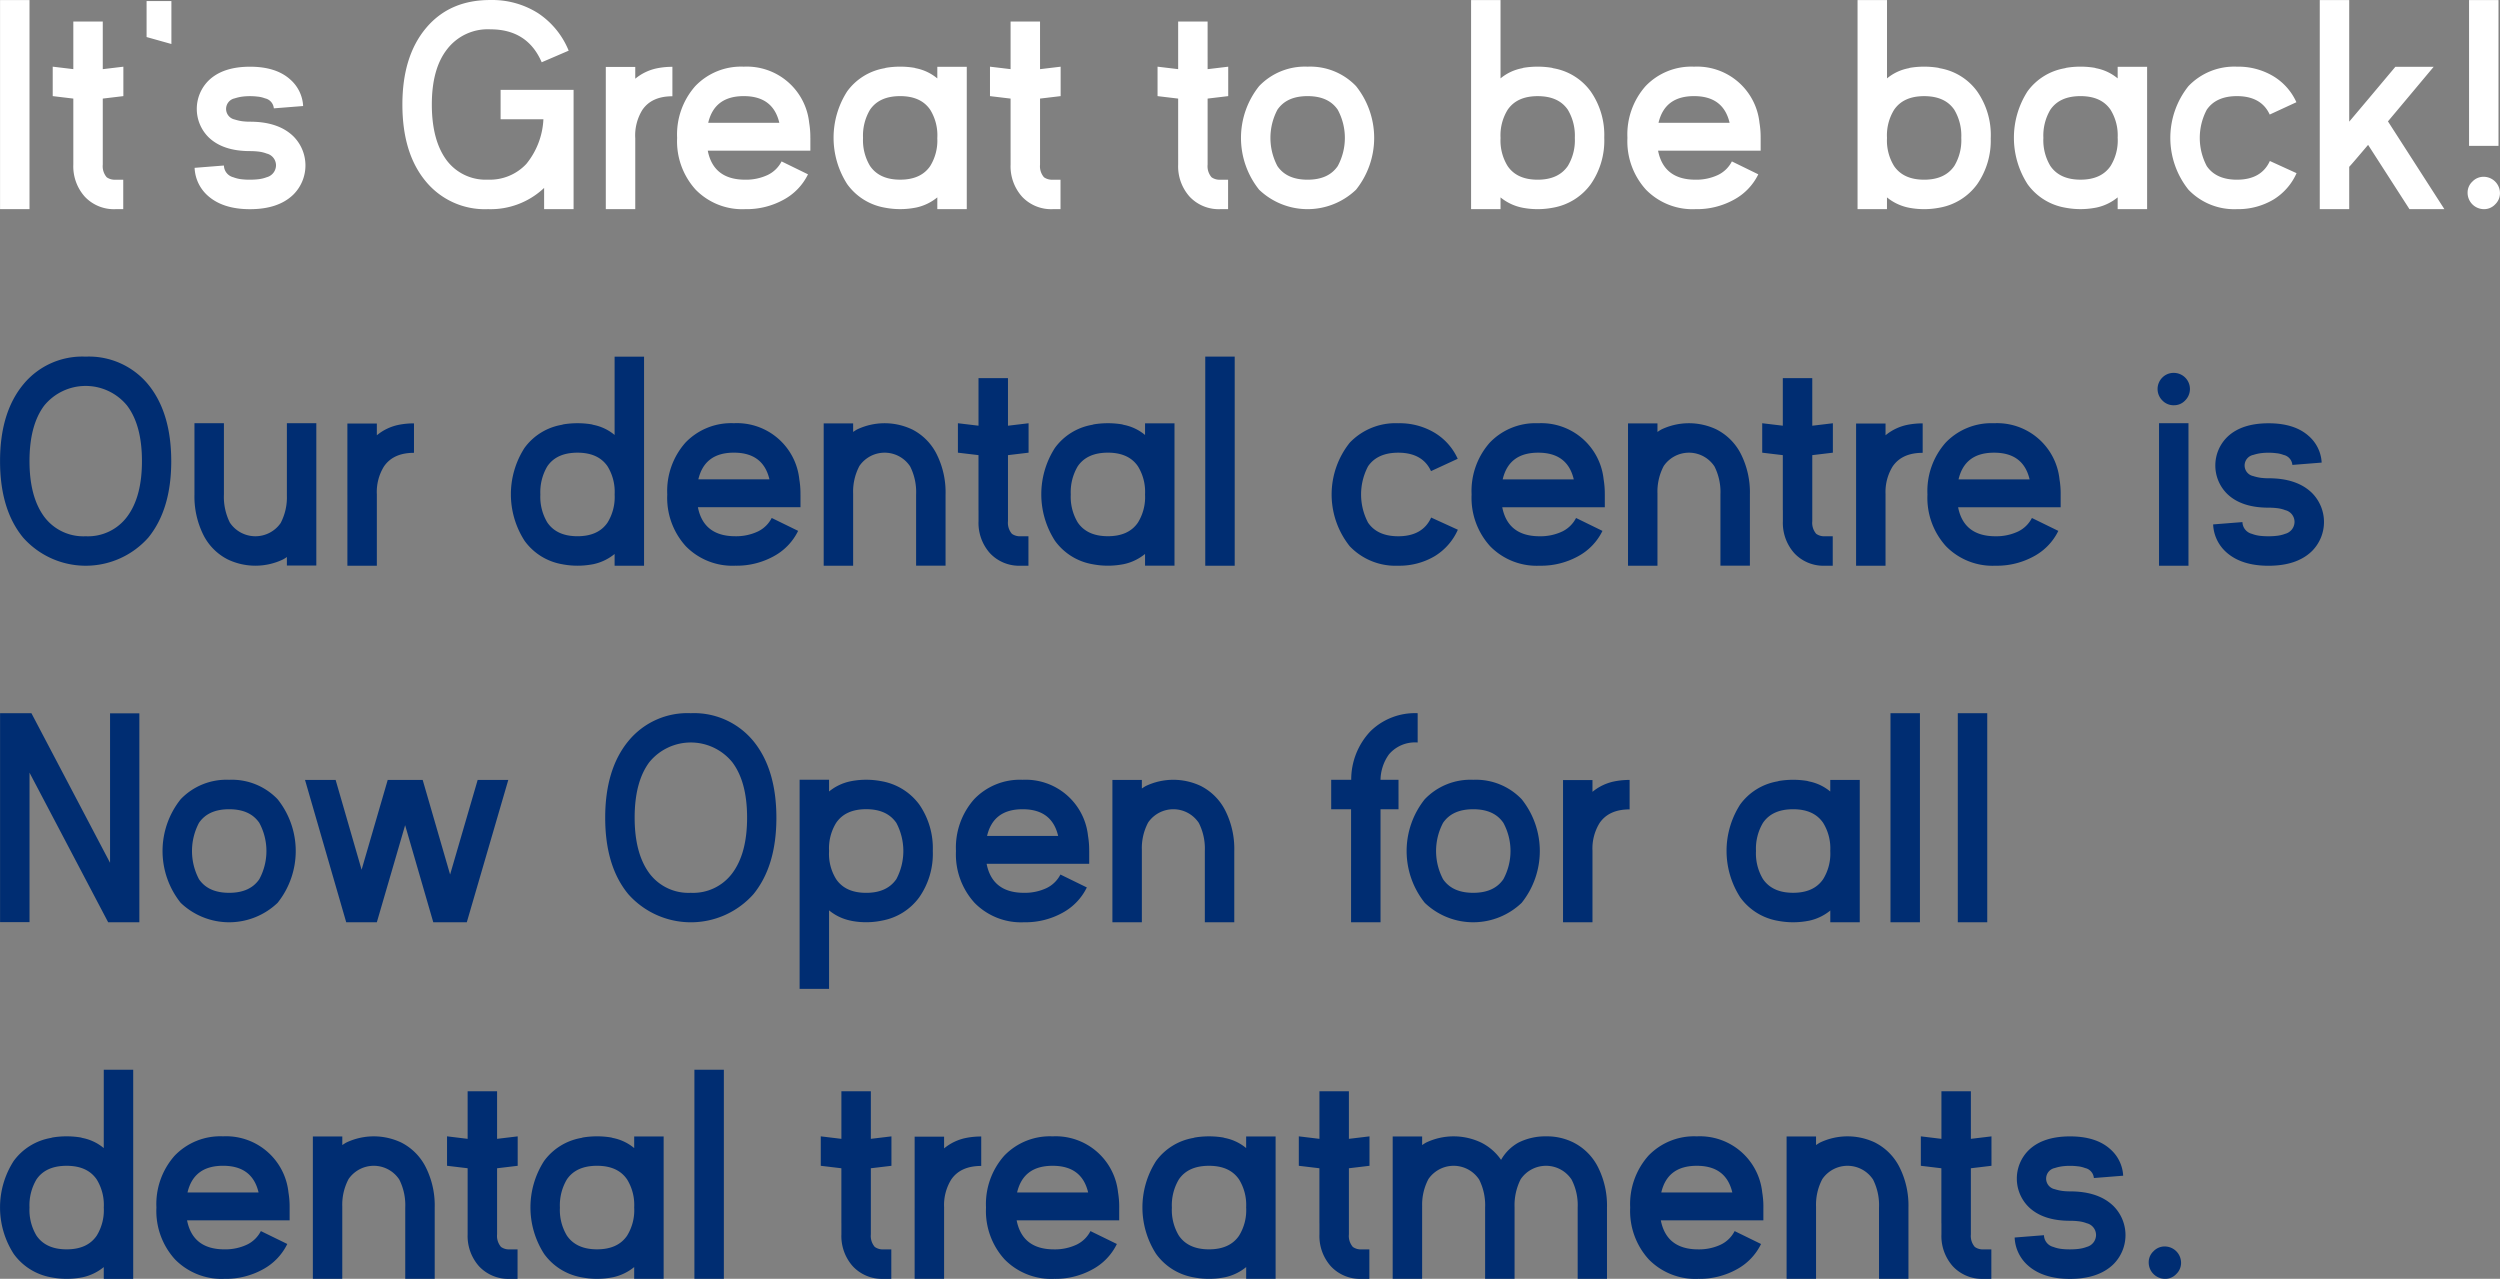
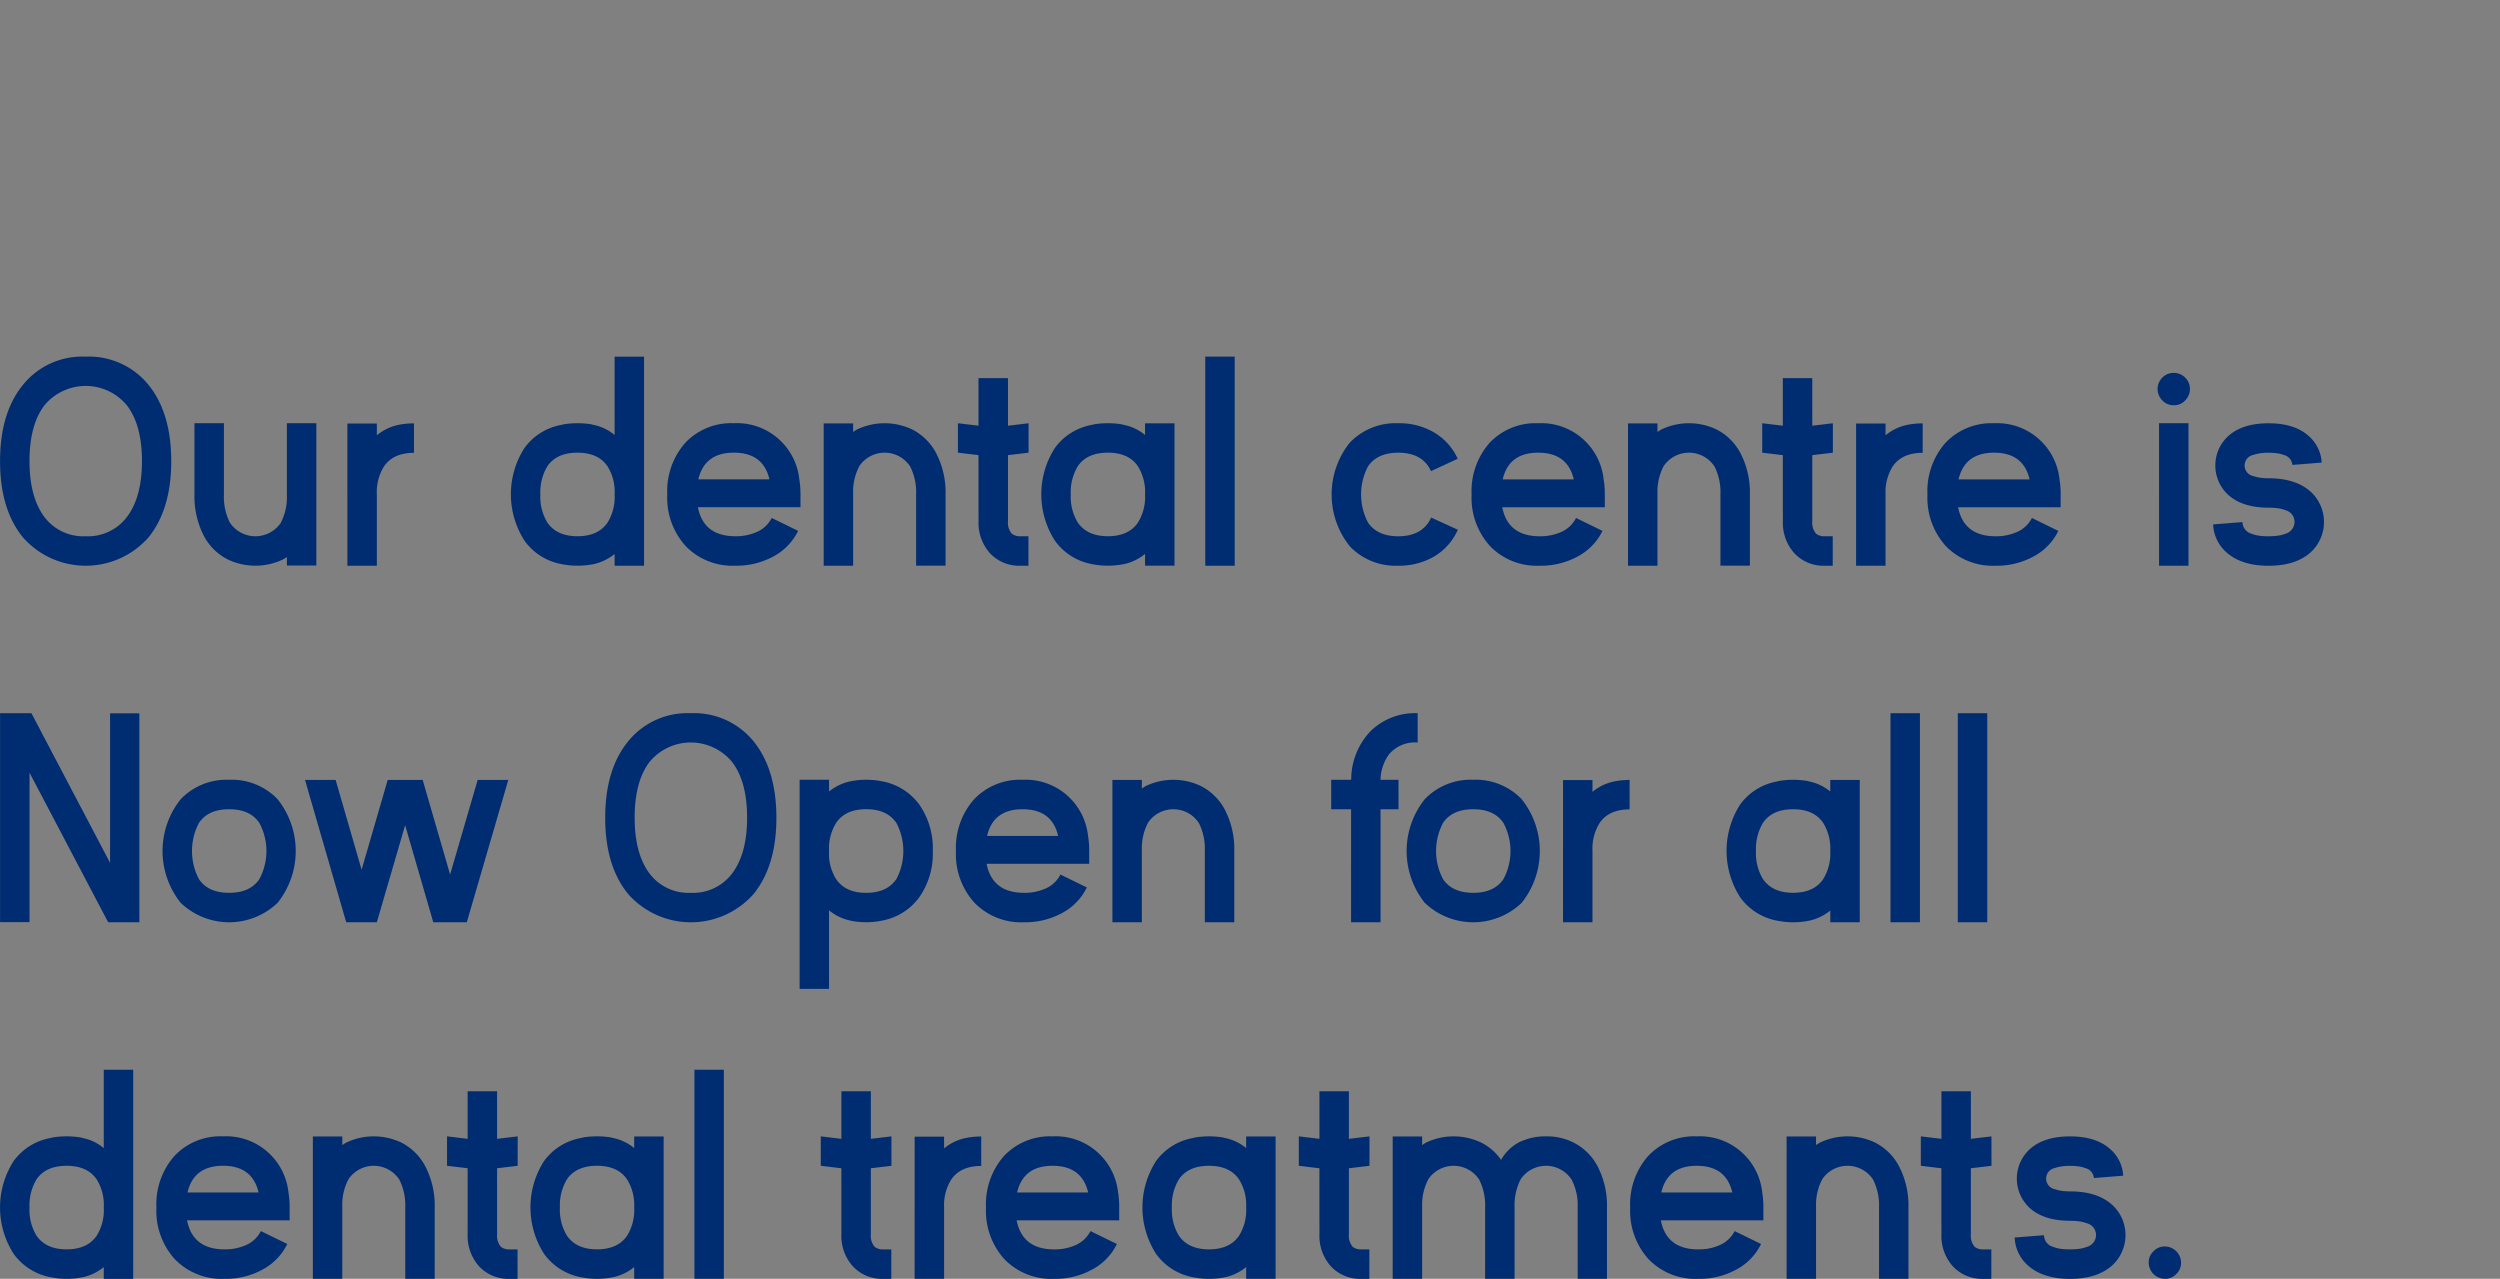
<svg xmlns="http://www.w3.org/2000/svg" id="Tooth_text" data-name="Tooth text" width="454.343" height="232.407" viewBox="0 0 454.343 232.407">
  <rect x="0" y="0" width="454.343" height="232.407" fill="#808080" stroke="none" />
  <defs>
    <style>
      .cls-1 {
        fill: #fff;
      }

      .cls-1, .cls-2 {
        fill-rule: evenodd;
      }

      .cls-2 {
        fill: #002d72;
      }
    </style>
  </defs>
-   <path id="It_s_Great_to_be_back_copy" data-name="It’s Great to be back! copy" class="cls-1" d="M243.322,286.041v-38h5.353v38h-5.353Zm13.316-10.1v-9.994l-3.745-.448v-5.352l3.745,0.448v-8.649h5.352V260.6l3.744-.448V265.5l-3.744.448v12a3.067,3.067,0,0,0,.712,2.294,2.493,2.493,0,0,0,1.609.448h1.4v5.353h-1.4a7.255,7.255,0,0,1-5.564-2.242,8.263,8.263,0,0,1-2.109-5.853v-2Zm13.315-27.713h4.509v7.8l-4.509-1.265v-6.54Zm18.8,32.459a12.766,12.766,0,0,0,1.477-.079,6.144,6.144,0,0,0,1.555-.369,2.256,2.256,0,0,0,1.688-2.163,2.2,2.2,0,0,0-1.688-2.135,6.1,6.1,0,0,0-1.555-.369,12.756,12.756,0,0,0-1.477-.08c-3.3,0-5.8-.843-7.515-2.5a7.259,7.259,0,0,1,0-10.337c1.714-1.661,4.219-2.5,7.515-2.5q4.707,0,7.277,2.294a6.871,6.871,0,0,1,2.374,4.851l-5.327.422a2.031,2.031,0,0,0-1.608-1.819,4.981,4.981,0,0,0-1.371-.317,11,11,0,0,0-1.345-.079,11.126,11.126,0,0,0-1.371.079,7.88,7.88,0,0,0-1.4.317,1.962,1.962,0,0,0,0,3.849,7.88,7.88,0,0,0,1.4.317,11.126,11.126,0,0,0,1.371.079q5.1,0,7.831,2.61a7.482,7.482,0,0,1,0,10.679q-2.728,2.61-7.831,2.611c-3.3,0-5.827-.818-7.647-2.426a7.148,7.148,0,0,1-2.425-5.089l5.326-.422a2.26,2.26,0,0,0,1.714,2.136,6.144,6.144,0,0,0,1.555.369A12.766,12.766,0,0,0,288.753,280.688ZM332,286.041a13.883,13.883,0,0,1-11.364-5.116c-2.795-3.4-4.193-8.016-4.193-13.9q0-8.779,4.3-13.9t11.707-5.089a15.557,15.557,0,0,1,8.623,2.373,14.887,14.887,0,0,1,5.59,6.829l-4.905,2.11c-1.714-3.982-4.825-5.986-9.308-5.986a9.312,9.312,0,0,0-7.857,3.586c-1.872,2.373-2.8,5.722-2.8,10.072s0.9,7.7,2.663,10.1a8.864,8.864,0,0,0,7.541,3.56,9.062,9.062,0,0,0,6.961-2.848,13.834,13.834,0,0,0,3.112-8.121h-7.779v-5.353h13.263v21.675H342.2v-3.85A14.14,14.14,0,0,1,332,286.041Zm26.763-12.947v12.947h-5.353V260.2h5.353v2.136a9.078,9.078,0,0,1,3.849-1.872l0.264-.053a14.236,14.236,0,0,1,2.637-.237v5.353c-2.5,0-4.324.817-5.458,2.478A8.822,8.822,0,0,0,358.758,273.094Zm13.262-2.742h12.921c-0.765-3.243-2.9-4.852-6.46-4.852S372.785,267.109,372.02,270.352Zm18.563,2.742v2.32H371.941c0.686,3.507,2.954,5.274,6.8,5.274a9.259,9.259,0,0,0,4.114-.87,5.509,5.509,0,0,0,2.5-2.452l4.8,2.346a10.427,10.427,0,0,1-4.482,4.641,13.922,13.922,0,0,1-6.935,1.688,11.833,11.833,0,0,1-8.991-3.534,13.068,13.068,0,0,1-3.375-9.413,13.253,13.253,0,0,1,3.3-9.413,11.5,11.5,0,0,1,8.807-3.533,11.392,11.392,0,0,1,11.891,10.2,15.514,15.514,0,0,1,.211,2.505v0.237Zm23.071,0.026v-0.052a8.812,8.812,0,0,0-1.292-5.089c-1.133-1.661-2.953-2.479-5.458-2.479-2.531,0-4.35.818-5.484,2.479a9.18,9.18,0,0,0-1.266,5.115,9.029,9.029,0,0,0,1.266,5.089c1.134,1.661,2.953,2.5,5.484,2.5,2.5,0,4.325-.818,5.458-2.479A8.812,8.812,0,0,0,413.654,273.12Zm0-10.837v-2.109h5.353v25.867h-5.353V283.9a9.073,9.073,0,0,1-3.823,1.845l-0.29.053a14.722,14.722,0,0,1-5.273,0l-0.29-.053a10.63,10.63,0,0,1-6.7-4.245,15.6,15.6,0,0,1,0-16.875,10.6,10.6,0,0,1,6.777-4.192l0.263-.079a15.928,15.928,0,0,1,5.168,0l0.264,0.079A8.65,8.65,0,0,1,413.654,262.283Zm13.316,13.659v-9.994l-3.745-.448v-5.352l3.745,0.448v-8.649h5.352V260.6l3.744-.448V265.5l-3.744.448v12a3.067,3.067,0,0,0,.712,2.294,2.493,2.493,0,0,0,1.609.448h1.4v5.353h-1.4a7.255,7.255,0,0,1-5.564-2.242,8.263,8.263,0,0,1-2.109-5.853v-2Zm30.454,0v-9.994l-3.744-.448v-5.352l3.744,0.448v-8.649h5.352V260.6l3.745-.448V265.5l-3.745.448v12a3.067,3.067,0,0,0,.712,2.294,2.493,2.493,0,0,0,1.609.448h1.4v5.353h-1.4a7.255,7.255,0,0,1-5.564-2.242,8.263,8.263,0,0,1-2.109-5.853v-2Zm23.519,4.746c2.532,0,4.351-.818,5.485-2.479a10.771,10.771,0,0,0,0-10.23c-1.134-1.661-2.953-2.479-5.485-2.479s-4.35.818-5.484,2.479a10.966,10.966,0,0,0,0,10.23C476.593,279.87,478.412,280.688,480.943,280.688Zm0-20.54a11.5,11.5,0,0,1,8.807,3.533,15.089,15.089,0,0,1,0,18.826,12.74,12.74,0,0,1-17.613,0,15.089,15.089,0,0,1,0-18.826A11.5,11.5,0,0,1,480.943,260.148Zm41.819,20.54c2.531,0,4.35-.844,5.484-2.5a9.029,9.029,0,0,0,1.266-5.089,9.18,9.18,0,0,0-1.266-5.115c-1.134-1.661-2.953-2.479-5.484-2.479-2.5,0-4.325.818-5.458,2.479a8.82,8.82,0,0,0-1.292,5.089v0.052a8.82,8.82,0,0,0,1.292,5.089C518.437,279.87,520.257,280.688,522.762,280.688Zm12.1-7.594a13.875,13.875,0,0,1-2.452,8.411,10.757,10.757,0,0,1-6.723,4.245l-0.291.053a14.722,14.722,0,0,1-5.273,0l-0.264-.053a9.027,9.027,0,0,1-3.849-1.845v2.136h-5.353v-38h5.353v14.238a8.618,8.618,0,0,1,3.928-1.845l0.238-.079a15.928,15.928,0,0,1,5.168,0l0.263,0.079a10.6,10.6,0,0,1,6.777,4.192A13.825,13.825,0,0,1,534.864,273.094Zm9.862-2.742h12.92c-0.765-3.243-2.9-4.852-6.46-4.852S545.49,267.109,544.726,270.352Zm18.562,2.742v2.32H544.646c0.686,3.507,2.954,5.274,6.8,5.274a9.259,9.259,0,0,0,4.114-.87,5.5,5.5,0,0,0,2.5-2.452l4.8,2.346a10.427,10.427,0,0,1-4.482,4.641,13.922,13.922,0,0,1-6.935,1.688,11.833,11.833,0,0,1-8.991-3.534,13.068,13.068,0,0,1-3.375-9.413,13.253,13.253,0,0,1,3.3-9.413,11.5,11.5,0,0,1,8.807-3.533,11.392,11.392,0,0,1,11.891,10.2,15.514,15.514,0,0,1,.211,2.505v0.237ZM593,280.688c2.531,0,4.351-.844,5.484-2.5a9.029,9.029,0,0,0,1.266-5.089,9.18,9.18,0,0,0-1.266-5.115c-1.133-1.661-2.953-2.479-5.484-2.479-2.5,0-4.324.818-5.458,2.479a8.82,8.82,0,0,0-1.292,5.089v0.052a8.82,8.82,0,0,0,1.292,5.089C588.68,279.87,590.5,280.688,593,280.688Zm12.1-7.594a13.875,13.875,0,0,1-2.453,8.411,10.755,10.755,0,0,1-6.723,4.245l-0.29.053a14.728,14.728,0,0,1-5.274,0l-0.264-.053a9.027,9.027,0,0,1-3.849-1.845v2.136H580.9v-38h5.353v14.238a8.617,8.617,0,0,1,3.929-1.845l0.237-.079a15.928,15.928,0,0,1,5.168,0l0.264,0.079a10.592,10.592,0,0,1,6.776,4.192A13.825,13.825,0,0,1,605.107,273.094Zm23.071,0.026v-0.052a8.82,8.82,0,0,0-1.292-5.089c-1.134-1.661-2.953-2.479-5.458-2.479-2.532,0-4.351.818-5.485,2.479a9.189,9.189,0,0,0-1.265,5.115,9.038,9.038,0,0,0,1.265,5.089c1.134,1.661,2.953,2.5,5.485,2.5,2.5,0,4.324-.818,5.458-2.479A8.82,8.82,0,0,0,628.178,273.12Zm0-10.837v-2.109h5.352v25.867h-5.352V283.9a9.077,9.077,0,0,1-3.824,1.845l-0.29.053a14.722,14.722,0,0,1-5.273,0l-0.29-.053a10.626,10.626,0,0,1-6.7-4.245,15.6,15.6,0,0,1,0-16.875,10.592,10.592,0,0,1,6.776-4.192l0.264-.079a15.928,15.928,0,0,1,5.168,0l0.263,0.079A8.653,8.653,0,0,1,628.178,262.283Zm21.673,23.758a11.5,11.5,0,0,1-8.806-3.534,15.089,15.089,0,0,1,0-18.826,11.5,11.5,0,0,1,8.806-3.533,12.389,12.389,0,0,1,6.54,1.687,10.586,10.586,0,0,1,4.271,4.773l-4.851,2.241c-1.029-2.241-3.033-3.349-5.96-3.349-2.5,0-4.35.818-5.484,2.479a10.966,10.966,0,0,0,0,10.23c1.134,1.661,2.98,2.479,5.484,2.479,2.954,0,4.958-1.134,5.986-3.4l4.852,2.215a10.681,10.681,0,0,1-4.246,4.826A12.6,12.6,0,0,1,649.851,286.041Zm20.409-7.7v7.7h-5.353v-38h5.353v22.1q2.847-3.362,8.385-9.967h6.961q-6.053,7.238-8.306,9.914l10.257,15.953H681.2l-7.515-11.681C671.868,276.5,670.734,277.84,670.26,278.341Zm24.468,1.82a2.972,2.972,0,0,1,2.927,2.926,2.785,2.785,0,0,1-.87,2.083,2.73,2.73,0,0,1-2.057.871,2.972,2.972,0,0,1-2.953-2.954,2.727,2.727,0,0,1,.87-2.056A2.788,2.788,0,0,1,694.728,280.161Zm-2.689-5.617v-26.5h5.352v26.5h-5.352Z" transform="translate(-243.313 -248.031)" />
  <path id="_Our_dental_centre_is_Now_Open_for_all_dental_treatments._copy" data-name=" Our dental centre is Now Open for all  dental treatments.  copy" class="cls-2" d="M258.879,345.488a8.863,8.863,0,0,0,7.541-3.56c1.793-2.4,2.69-5.748,2.69-10.1s-0.9-7.7-2.69-10.072a9.722,9.722,0,0,0-15.082,0c-1.767,2.373-2.663,5.722-2.663,10.072s0.9,7.7,2.663,10.1A8.864,8.864,0,0,0,258.879,345.488Zm0-32.643a13.951,13.951,0,0,1,11.391,5.089q4.152,5.1,4.166,13.895c0,5.88-1.4,10.5-4.166,13.9a15.209,15.209,0,0,1-22.755,0c-2.795-3.4-4.193-8.016-4.193-13.9q0-8.78,4.193-13.895A13.862,13.862,0,0,1,258.879,312.845Zm25.84,36.862a10.035,10.035,0,0,1-4.456-4.483,15.654,15.654,0,0,1-1.609-7.33V324.948h5.353v12.946a10.453,10.453,0,0,0,1.081,5.115,5.585,5.585,0,0,0,9.229.079,10.056,10.056,0,0,0,1.133-5.009V324.948H300.8v25.866H295.45v-1.556a5.212,5.212,0,0,1-.712.449A11.632,11.632,0,0,1,284.719,349.707ZM311.8,337.894v12.947h-5.353V325H311.8v2.136a9.084,9.084,0,0,1,3.849-1.872l0.264-.053a14.236,14.236,0,0,1,2.637-.237v5.353c-2.5,0-4.324.817-5.458,2.478A8.822,8.822,0,0,0,311.8,337.894Zm36.466-7.594c-2.532,0-4.351.818-5.485,2.479a9.189,9.189,0,0,0-1.265,5.115,9.038,9.038,0,0,0,1.265,5.089c1.134,1.661,2.953,2.5,5.485,2.5,2.5,0,4.324-.818,5.458-2.479a8.82,8.82,0,0,0,1.292-5.089v-0.052a8.82,8.82,0,0,0-1.292-5.089C352.588,331.118,350.769,330.3,348.264,330.3Zm-2.637,20.3-0.29-.053a10.626,10.626,0,0,1-6.7-4.245,15.6,15.6,0,0,1,0-16.875,10.592,10.592,0,0,1,6.776-4.192l0.264-.079a15.928,15.928,0,0,1,5.168,0l0.263,0.079a8.653,8.653,0,0,1,3.9,1.845V312.845h5.352v38h-5.352v-2.136a9.079,9.079,0,0,1-3.823,1.845l-0.291.053A14.722,14.722,0,0,1,345.627,350.6Zm24.6-15.451h12.921c-0.765-3.243-2.9-4.852-6.46-4.852S370.992,331.909,370.227,335.152Zm18.563,2.742v2.32H370.148c0.686,3.507,2.954,5.274,6.8,5.274a9.259,9.259,0,0,0,4.114-.87,5.509,5.509,0,0,0,2.5-2.452l4.8,2.346a10.427,10.427,0,0,1-4.482,4.641,13.922,13.922,0,0,1-6.935,1.688,11.833,11.833,0,0,1-8.991-3.534,13.068,13.068,0,0,1-3.375-9.413,13.253,13.253,0,0,1,3.3-9.413,11.5,11.5,0,0,1,8.807-3.533,11.392,11.392,0,0,1,11.891,10.2,15.514,15.514,0,0,1,.211,2.5v0.237Zm20.3-11.813a10.1,10.1,0,0,1,4.456,4.509,15.472,15.472,0,0,1,1.608,7.3v12.947h-5.352V337.894a10.347,10.347,0,0,0-1.081-5.089,5.552,5.552,0,0,0-9.229-.079,9.96,9.96,0,0,0-1.134,4.983v13.132h-5.352V324.974h5.352v1.556c0.238-.159.475-0.317,0.712-0.449A11.643,11.643,0,0,1,409.093,326.081Zm12.049,14.661v-9.994L417.4,330.3v-5.352l3.744,0.448v-8.649H426.5V325.4l3.744-.448V330.3l-3.744.448v12a3.063,3.063,0,0,0,.712,2.294,2.491,2.491,0,0,0,1.608.448h1.4v5.353h-1.4a7.251,7.251,0,0,1-5.563-2.242,8.259,8.259,0,0,1-2.11-5.853v-2Zm30.27-2.822v-0.052a8.82,8.82,0,0,0-1.292-5.089c-1.134-1.661-2.953-2.479-5.458-2.479-2.531,0-4.35.818-5.484,2.479a9.18,9.18,0,0,0-1.266,5.115,9.029,9.029,0,0,0,1.266,5.089c1.134,1.661,2.953,2.5,5.484,2.5,2.5,0,4.324-.818,5.458-2.479A8.82,8.82,0,0,0,451.412,337.92Zm0-10.837v-2.109h5.353v25.867h-5.353v-2.136a9.073,9.073,0,0,1-3.823,1.845l-0.29.053a14.728,14.728,0,0,1-5.274,0l-0.29-.053a10.628,10.628,0,0,1-6.7-4.245,15.6,15.6,0,0,1,0-16.875,10.592,10.592,0,0,1,6.776-4.192l0.264-.079a15.928,15.928,0,0,1,5.168,0l0.264,0.079A8.65,8.65,0,0,1,451.412,327.083Zm10.942-14.238h5.353v38h-5.353v-38Zm35.069,38a11.5,11.5,0,0,1-8.807-3.534,15.089,15.089,0,0,1,0-18.826,11.5,11.5,0,0,1,8.807-3.533,12.388,12.388,0,0,1,6.539,1.687,10.594,10.594,0,0,1,4.272,4.773l-4.852,2.241c-1.028-2.241-3.032-3.349-5.959-3.349-2.5,0-4.351.818-5.485,2.479a10.974,10.974,0,0,0,0,10.23c1.134,1.661,2.98,2.479,5.485,2.479,2.953,0,4.957-1.134,5.985-3.4l4.852,2.215a10.679,10.679,0,0,1-4.245,4.826A12.6,12.6,0,0,1,497.423,350.841Zm18.984-15.689h12.92c-0.764-3.243-2.9-4.852-6.46-4.852S517.172,331.909,516.407,335.152Zm18.563,2.742v2.32H516.328c0.686,3.507,2.953,5.274,6.8,5.274a9.252,9.252,0,0,0,4.113-.87,5.512,5.512,0,0,0,2.5-2.452l4.8,2.346a10.433,10.433,0,0,1-4.482,4.641,13.928,13.928,0,0,1-6.935,1.688,11.832,11.832,0,0,1-8.991-3.534,13.064,13.064,0,0,1-3.375-9.413,13.257,13.257,0,0,1,3.295-9.413,11.5,11.5,0,0,1,8.807-3.533,11.392,11.392,0,0,1,11.892,10.2,15.514,15.514,0,0,1,.211,2.5v0.237Zm20.3-11.813a10.11,10.11,0,0,1,4.456,4.509,15.472,15.472,0,0,1,1.608,7.3v12.947h-5.353V337.894a10.347,10.347,0,0,0-1.081-5.089,5.551,5.551,0,0,0-9.228-.079,9.939,9.939,0,0,0-1.134,4.983v13.132h-5.353V324.974h5.353v1.556c0.237-.159.475-0.317,0.712-0.449A11.643,11.643,0,0,1,555.273,326.081Zm12.049,14.661v-9.994l-3.744-.448v-5.352l3.744,0.448v-8.649h5.353V325.4l3.744-.448V330.3l-3.744.448v12a3.063,3.063,0,0,0,.712,2.294,2.488,2.488,0,0,0,1.608.448h1.4v5.353H575a7.251,7.251,0,0,1-5.563-2.242,8.259,8.259,0,0,1-2.11-5.853v-2Zm18.668-2.848v12.947h-5.352V325h5.352v2.136a9.082,9.082,0,0,1,3.85-1.872l0.264-.053a14.217,14.217,0,0,1,2.636-.237v5.353c-2.5,0-4.324.817-5.458,2.478A8.822,8.822,0,0,0,585.99,337.894Zm13.263-2.742h12.92c-0.765-3.243-2.9-4.852-6.46-4.852S600.018,331.909,599.253,335.152Zm18.563,2.742v2.32H599.174c0.685,3.507,2.953,5.274,6.8,5.274a9.258,9.258,0,0,0,4.113-.87,5.512,5.512,0,0,0,2.5-2.452l4.8,2.346a10.435,10.435,0,0,1-4.483,4.641,13.921,13.921,0,0,1-6.934,1.688,11.834,11.834,0,0,1-8.992-3.534,13.068,13.068,0,0,1-3.375-9.413,13.257,13.257,0,0,1,3.3-9.413,11.5,11.5,0,0,1,8.807-3.533,11.394,11.394,0,0,1,11.892,10.2,15.628,15.628,0,0,1,.211,2.5v0.237Zm20.566-16.216a2.785,2.785,0,0,1-2.083-.87,2.929,2.929,0,0,1,0-4.166,2.861,2.861,0,0,1,2.083-.844,2.927,2.927,0,0,1,2.056,5.01A2.727,2.727,0,0,1,638.382,321.678Zm-2.69,29.163V324.948h5.353v25.893h-5.353Zm19.908-5.353a12.736,12.736,0,0,0,1.476-.079,6.142,6.142,0,0,0,1.556-.369,2.255,2.255,0,0,0,1.687-2.162,2.2,2.2,0,0,0-1.687-2.136,6.1,6.1,0,0,0-1.556-.369,12.725,12.725,0,0,0-1.476-.08c-3.3,0-5.8-.843-7.515-2.5a7.259,7.259,0,0,1,0-10.337c1.714-1.661,4.219-2.5,7.515-2.5q4.705,0,7.277,2.294a6.873,6.873,0,0,1,2.373,4.851l-5.326.422a2.032,2.032,0,0,0-1.609-1.819,4.963,4.963,0,0,0-1.371-.317,11,11,0,0,0-1.344-.079,11.143,11.143,0,0,0-1.372.079,7.867,7.867,0,0,0-1.4.317,1.962,1.962,0,0,0,0,3.849,7.867,7.867,0,0,0,1.4.317,10.949,10.949,0,0,0,1.372.079q5.1,0,7.831,2.61a7.482,7.482,0,0,1,0,10.679q-2.73,2.61-7.831,2.611c-3.3,0-5.828-.818-7.647-2.426a7.153,7.153,0,0,1-2.426-5.089l5.326-.422a2.261,2.261,0,0,0,1.714,2.136,6.163,6.163,0,0,0,1.556.369A12.741,12.741,0,0,0,655.6,345.488ZM243.322,377.645h5.7l14.291,27.185V377.671h5.326v37.97h-5.669l-14.291-27.185v27.158h-5.353V377.645Zm41.634,32.643c2.531,0,4.351-.818,5.485-2.479a10.771,10.771,0,0,0,0-10.23c-1.134-1.661-2.954-2.479-5.485-2.479s-4.351.818-5.484,2.479a10.966,10.966,0,0,0,0,10.23C280.605,409.47,282.425,410.288,284.956,410.288Zm0-20.54a11.5,11.5,0,0,1,8.807,3.533,15.089,15.089,0,0,1,0,18.826,12.741,12.741,0,0,1-17.614,0,15.089,15.089,0,0,1,0-18.826A11.5,11.5,0,0,1,284.956,389.748Zm45.167,0.026h5.564l-7.541,25.867h-6.091L316.94,398l-5.142,17.64h-5.564l-7.488-25.867h5.564l4.719,16.321,4.747-16.321h6.354l4.984,17.192Zm38.734,20.514a8.864,8.864,0,0,0,7.541-3.56c1.793-2.4,2.689-5.748,2.689-10.1s-0.9-7.7-2.689-10.073a9.723,9.723,0,0,0-15.083,0c-1.766,2.373-2.663,5.722-2.663,10.073s0.9,7.7,2.663,10.1A8.865,8.865,0,0,0,368.857,410.288Zm0-32.643a13.95,13.95,0,0,1,11.39,5.089q4.154,5.1,4.166,13.9c0,5.879-1.4,10.494-4.166,13.895a15.209,15.209,0,0,1-22.755,0c-2.8-3.4-4.192-8.016-4.192-13.895q0-8.781,4.192-13.9A13.865,13.865,0,0,1,368.857,377.645Zm25.127,25v0.106a8.672,8.672,0,0,0,1.292,5.062c1.134,1.661,2.954,2.479,5.458,2.479,2.532,0,4.351-.844,5.485-2.5a10.914,10.914,0,0,0,0-10.2c-1.134-1.661-2.953-2.5-5.485-2.5-2.5,0-4.324.817-5.458,2.478A8.824,8.824,0,0,0,393.984,402.641ZM398.15,415.4l-0.237-.053a8.932,8.932,0,0,1-3.929-1.872v14.265h-5.352v-38h5.352v2.135a9.031,9.031,0,0,1,3.85-1.845l0.264-.053a14.783,14.783,0,0,1,5.273,0l0.29,0.053a10.839,10.839,0,0,1,6.724,4.218,13.961,13.961,0,0,1,2.452,8.438,13.8,13.8,0,0,1-2.478,8.438,10.74,10.74,0,0,1-6.777,4.218l-0.264.053A14.146,14.146,0,0,1,398.15,415.4ZM422.7,399.952h12.92c-0.764-3.243-2.9-4.852-6.46-4.852S423.463,396.709,422.7,399.952Zm18.563,2.742v2.32H422.619c0.686,3.507,2.953,5.274,6.8,5.274a9.252,9.252,0,0,0,4.113-.87,5.512,5.512,0,0,0,2.5-2.452l4.8,2.346a10.433,10.433,0,0,1-4.482,4.641,13.928,13.928,0,0,1-6.935,1.688,11.832,11.832,0,0,1-8.991-3.534,13.064,13.064,0,0,1-3.375-9.413,13.257,13.257,0,0,1,3.3-9.413,11.5,11.5,0,0,1,8.807-3.533,11.392,11.392,0,0,1,11.892,10.2,15.514,15.514,0,0,1,.211,2.5v0.237Zm20.3-11.813a10.11,10.11,0,0,1,4.456,4.509,15.472,15.472,0,0,1,1.608,7.3v12.947h-5.352V402.694a10.346,10.346,0,0,0-1.082-5.089,5.551,5.551,0,0,0-9.228-.079,9.939,9.939,0,0,0-1.134,4.983v13.132h-5.353V389.774h5.353v1.556c0.237-.159.475-0.317,0.712-0.449A11.643,11.643,0,0,1,461.564,390.881Zm27.289,24.76V395.1h-3.612v-5.352h3.639a12.758,12.758,0,0,1,3.507-8.834,11.568,11.568,0,0,1,8.569-3.269v5.326a6.21,6.21,0,0,0-5.221,2.162,8.151,8.151,0,0,0-1.529,4.615h3.27V395.1h-3.27v20.541h-5.353Zm22.2-5.353c2.531,0,4.35-.818,5.484-2.479a10.771,10.771,0,0,0,0-10.23c-1.134-1.661-2.953-2.479-5.484-2.479s-4.351.818-5.485,2.479a10.974,10.974,0,0,0,0,10.23C506.7,409.47,508.523,410.288,511.055,410.288Zm0-20.54a11.5,11.5,0,0,1,8.806,3.533,15.089,15.089,0,0,1,0,18.826,12.74,12.74,0,0,1-17.613,0,15.089,15.089,0,0,1,0-18.826A11.5,11.5,0,0,1,511.055,389.748Zm21.673,12.946v12.947h-5.352V389.8h5.352v2.136a9.088,9.088,0,0,1,3.85-1.872l0.264-.053a14.236,14.236,0,0,1,2.637-.237v5.353c-2.5,0-4.325.817-5.459,2.478A8.822,8.822,0,0,0,532.728,402.694Zm43.216,0.026v-0.052a8.812,8.812,0,0,0-1.292-5.089c-1.133-1.661-2.953-2.479-5.458-2.479-2.531,0-4.35.818-5.484,2.479a9.18,9.18,0,0,0-1.266,5.115,9.029,9.029,0,0,0,1.266,5.089c1.134,1.661,2.953,2.5,5.484,2.5,2.5,0,4.325-.818,5.458-2.479A8.812,8.812,0,0,0,575.944,402.72Zm0-10.837v-2.109H581.3v25.867h-5.353v-2.136a9.073,9.073,0,0,1-3.823,1.845l-0.29.053a14.722,14.722,0,0,1-5.273,0l-0.29-.053a10.63,10.63,0,0,1-6.7-4.245,15.6,15.6,0,0,1,0-16.875,10.6,10.6,0,0,1,6.777-4.192l0.263-.079a15.928,15.928,0,0,1,5.168,0l0.264,0.079A8.65,8.65,0,0,1,575.944,391.883Zm10.943-14.238h5.352v38h-5.352v-38Zm12.234,0h5.353v38h-5.353v-38ZM255.425,459.9c-2.531,0-4.351.818-5.485,2.479a9.189,9.189,0,0,0-1.265,5.115,9.038,9.038,0,0,0,1.265,5.089c1.134,1.661,2.954,2.5,5.485,2.5,2.5,0,4.324-.817,5.458-2.479a8.82,8.82,0,0,0,1.292-5.089v-0.052a8.82,8.82,0,0,0-1.292-5.089C259.749,460.718,257.93,459.9,255.425,459.9Zm-2.637,20.3-0.29-.053a10.626,10.626,0,0,1-6.7-4.245,15.6,15.6,0,0,1,0-16.875,10.592,10.592,0,0,1,6.776-4.192l0.264-.079a15.928,15.928,0,0,1,5.168,0l0.264,0.079a8.65,8.65,0,0,1,3.9,1.845V442.445h5.353v38h-5.353v-2.136a9.079,9.079,0,0,1-3.823,1.845l-0.29.053A14.728,14.728,0,0,1,252.788,480.2Zm24.6-15.451h12.92c-0.765-3.243-2.9-4.852-6.46-4.852S278.153,461.509,277.389,464.752Zm18.562,2.742v2.32H277.31c0.685,3.507,2.953,5.274,6.8,5.274a9.259,9.259,0,0,0,4.114-.87,5.512,5.512,0,0,0,2.5-2.452l4.8,2.346a10.435,10.435,0,0,1-4.483,4.641,13.922,13.922,0,0,1-6.935,1.688,11.833,11.833,0,0,1-8.991-3.534,13.068,13.068,0,0,1-3.375-9.413,13.253,13.253,0,0,1,3.3-9.413,11.5,11.5,0,0,1,8.807-3.533,11.392,11.392,0,0,1,11.891,10.2,15.514,15.514,0,0,1,.211,2.5v0.237Zm20.3-11.813a10.1,10.1,0,0,1,4.456,4.509,15.472,15.472,0,0,1,1.609,7.3v12.947h-5.353V467.494a10.347,10.347,0,0,0-1.081-5.089,5.552,5.552,0,0,0-9.229-.079,9.96,9.96,0,0,0-1.134,4.983v13.132H300.17V454.574h5.352v1.556c0.238-.159.475-0.317,0.712-0.449A11.643,11.643,0,0,1,316.254,455.681Zm12.05,14.661v-9.994l-3.745-.448v-5.352L328.3,455v-8.649h5.352V455l3.744-.448V459.9l-3.744.448v12a3.067,3.067,0,0,0,.712,2.294,2.493,2.493,0,0,0,1.609.448h1.4v5.353h-1.4a7.255,7.255,0,0,1-5.564-2.242,8.263,8.263,0,0,1-2.109-5.853v-2Zm30.269-2.822v-0.052a8.812,8.812,0,0,0-1.292-5.089c-1.133-1.661-2.953-2.479-5.458-2.479-2.531,0-4.35.818-5.484,2.479a9.18,9.18,0,0,0-1.266,5.115,9.029,9.029,0,0,0,1.266,5.089c1.134,1.661,2.953,2.5,5.484,2.5,2.5,0,4.325-.817,5.458-2.479A8.812,8.812,0,0,0,358.573,467.52Zm0-10.837v-2.109h5.353v25.867h-5.353v-2.136a9.073,9.073,0,0,1-3.823,1.845l-0.29.053a14.722,14.722,0,0,1-5.273,0l-0.29-.053a10.63,10.63,0,0,1-6.7-4.245,15.6,15.6,0,0,1,0-16.875,10.6,10.6,0,0,1,6.777-4.192l0.263-.079a15.928,15.928,0,0,1,5.168,0l0.264,0.079A8.65,8.65,0,0,1,358.573,456.683Zm10.943-14.238h5.352v38h-5.352v-38Zm26.71,27.9v-9.994l-3.745-.448v-5.352L396.226,455v-8.649h5.352V455l3.744-.448V459.9l-3.744.448v12a3.063,3.063,0,0,0,.712,2.294,2.491,2.491,0,0,0,1.608.448h1.4v5.353h-1.4a7.252,7.252,0,0,1-5.563-2.242,8.258,8.258,0,0,1-2.109-5.853v-2Zm18.668-2.848v12.947h-5.353V454.6h5.353v2.136a9.078,9.078,0,0,1,3.849-1.872l0.264-.053a14.236,14.236,0,0,1,2.637-.237v5.353c-2.5,0-4.325.817-5.458,2.478A8.814,8.814,0,0,0,414.894,467.494Zm13.262-2.742h12.92c-0.764-3.243-2.9-4.852-6.46-4.852S428.921,461.509,428.156,464.752Zm18.563,2.742v2.32H428.077c0.686,3.507,2.953,5.274,6.8,5.274a9.252,9.252,0,0,0,4.113-.87,5.512,5.512,0,0,0,2.5-2.452l4.8,2.346a10.427,10.427,0,0,1-4.482,4.641,13.928,13.928,0,0,1-6.935,1.688,11.832,11.832,0,0,1-8.991-3.534,13.064,13.064,0,0,1-3.375-9.413,13.253,13.253,0,0,1,3.3-9.413,11.5,11.5,0,0,1,8.806-3.533,11.392,11.392,0,0,1,11.892,10.2,15.514,15.514,0,0,1,.211,2.5v0.237Zm23.071,0.026v-0.052a8.82,8.82,0,0,0-1.292-5.089c-1.134-1.661-2.953-2.479-5.458-2.479-2.531,0-4.351.818-5.484,2.479a9.18,9.18,0,0,0-1.266,5.115,9.029,9.029,0,0,0,1.266,5.089c1.133,1.661,2.953,2.5,5.484,2.5,2.5,0,4.324-.817,5.458-2.479A8.82,8.82,0,0,0,469.79,467.52Zm0-10.837v-2.109h5.353v25.867H469.79v-2.136a9.079,9.079,0,0,1-3.823,1.845l-0.29.053a14.728,14.728,0,0,1-5.274,0l-0.29-.053a10.628,10.628,0,0,1-6.7-4.245,15.6,15.6,0,0,1,0-16.875,10.592,10.592,0,0,1,6.776-4.192l0.264-.079a15.928,15.928,0,0,1,5.168,0l0.264,0.079A8.65,8.65,0,0,1,469.79,456.683Zm13.315,13.659v-9.994l-3.744-.448v-5.352L483.105,455v-8.649h5.353V455l3.744-.448V459.9l-3.744.448v12a3.063,3.063,0,0,0,.712,2.294,2.489,2.489,0,0,0,1.608.448h1.4v5.353h-1.4a7.251,7.251,0,0,1-5.563-2.242,8.259,8.259,0,0,1-2.11-5.853v-2Zm18.668-3.033v13.132h-5.352V454.574h5.352v1.556c0.238-.159.475-0.317,0.712-0.449a11.643,11.643,0,0,1,10.02,0,9.583,9.583,0,0,1,3.612,3.138,8.22,8.22,0,0,1,3.164-3.138,10.865,10.865,0,0,1,5.01-1.133,10.709,10.709,0,0,1,5.01,1.133,10.1,10.1,0,0,1,4.456,4.509,15.472,15.472,0,0,1,1.609,7.3v12.947h-5.327V467.494a10.052,10.052,0,0,0-1.107-5.089,5.559,5.559,0,0,0-9.255-.053,10.4,10.4,0,0,0-1.107,5.037v13.052h-5.353V467.494a10.347,10.347,0,0,0-1.081-5.089,5.552,5.552,0,0,0-9.229-.079A9.96,9.96,0,0,0,501.773,467.309Zm43.454-2.557h12.92c-0.765-3.243-2.9-4.852-6.46-4.852S545.991,461.509,545.227,464.752Zm18.562,2.742v2.32H545.147c0.686,3.507,2.954,5.274,6.8,5.274a9.259,9.259,0,0,0,4.114-.87,5.512,5.512,0,0,0,2.5-2.452l4.8,2.346a10.427,10.427,0,0,1-4.482,4.641,13.922,13.922,0,0,1-6.935,1.688,11.833,11.833,0,0,1-8.991-3.534,13.068,13.068,0,0,1-3.375-9.413,13.253,13.253,0,0,1,3.3-9.413,11.5,11.5,0,0,1,8.807-3.533,11.392,11.392,0,0,1,11.891,10.2,15.514,15.514,0,0,1,.211,2.5v0.237Zm20.3-11.813a10.1,10.1,0,0,1,4.456,4.509,15.472,15.472,0,0,1,1.608,7.3v12.947H584.8V467.494a10.347,10.347,0,0,0-1.081-5.089,5.552,5.552,0,0,0-9.229-.079,9.96,9.96,0,0,0-1.134,4.983v13.132h-5.352V454.574h5.352v1.556c0.238-.159.475-0.317,0.712-0.449A11.643,11.643,0,0,1,584.092,455.681Zm12.05,14.661v-9.994L592.4,459.9v-5.352L596.142,455v-8.649h5.352V455l3.744-.448V459.9l-3.744.448v12a3.063,3.063,0,0,0,.712,2.294,2.493,2.493,0,0,0,1.609.448h1.4v5.353h-1.4a7.253,7.253,0,0,1-5.564-2.242,8.258,8.258,0,0,1-2.109-5.853v-2Zm23.387,4.746a12.741,12.741,0,0,0,1.477-.079,6.163,6.163,0,0,0,1.556-.369,2.256,2.256,0,0,0,1.687-2.162,2.2,2.2,0,0,0-1.687-2.136,6.121,6.121,0,0,0-1.556-.369,12.731,12.731,0,0,0-1.477-.08c-3.3,0-5.8-.843-7.514-2.5a7.257,7.257,0,0,1,0-10.337c1.714-1.661,4.218-2.5,7.514-2.5q4.707,0,7.278,2.294a6.873,6.873,0,0,1,2.373,4.851l-5.326.422a2.032,2.032,0,0,0-1.609-1.819,4.972,4.972,0,0,0-1.371-.317,11,11,0,0,0-1.345-.079,11.126,11.126,0,0,0-1.371.079,7.867,7.867,0,0,0-1.4.317,1.962,1.962,0,0,0,0,3.849,7.867,7.867,0,0,0,1.4.317,10.933,10.933,0,0,0,1.371.079q5.1,0,7.832,2.61a7.482,7.482,0,0,1,0,10.679q-2.73,2.61-7.832,2.611c-3.3,0-5.827-.818-7.646-2.426a7.153,7.153,0,0,1-2.426-5.089l5.326-.422a2.261,2.261,0,0,0,1.714,2.136,6.142,6.142,0,0,0,1.556.369A12.736,12.736,0,0,0,619.529,475.088Zm17.244-.527a2.972,2.972,0,0,1,2.927,2.926,2.785,2.785,0,0,1-.87,2.083,2.73,2.73,0,0,1-2.057.871,2.972,2.972,0,0,1-2.953-2.954,2.727,2.727,0,0,1,.87-2.056A2.788,2.788,0,0,1,636.773,474.561Z" transform="translate(-243.313 -248.031)" />
</svg>